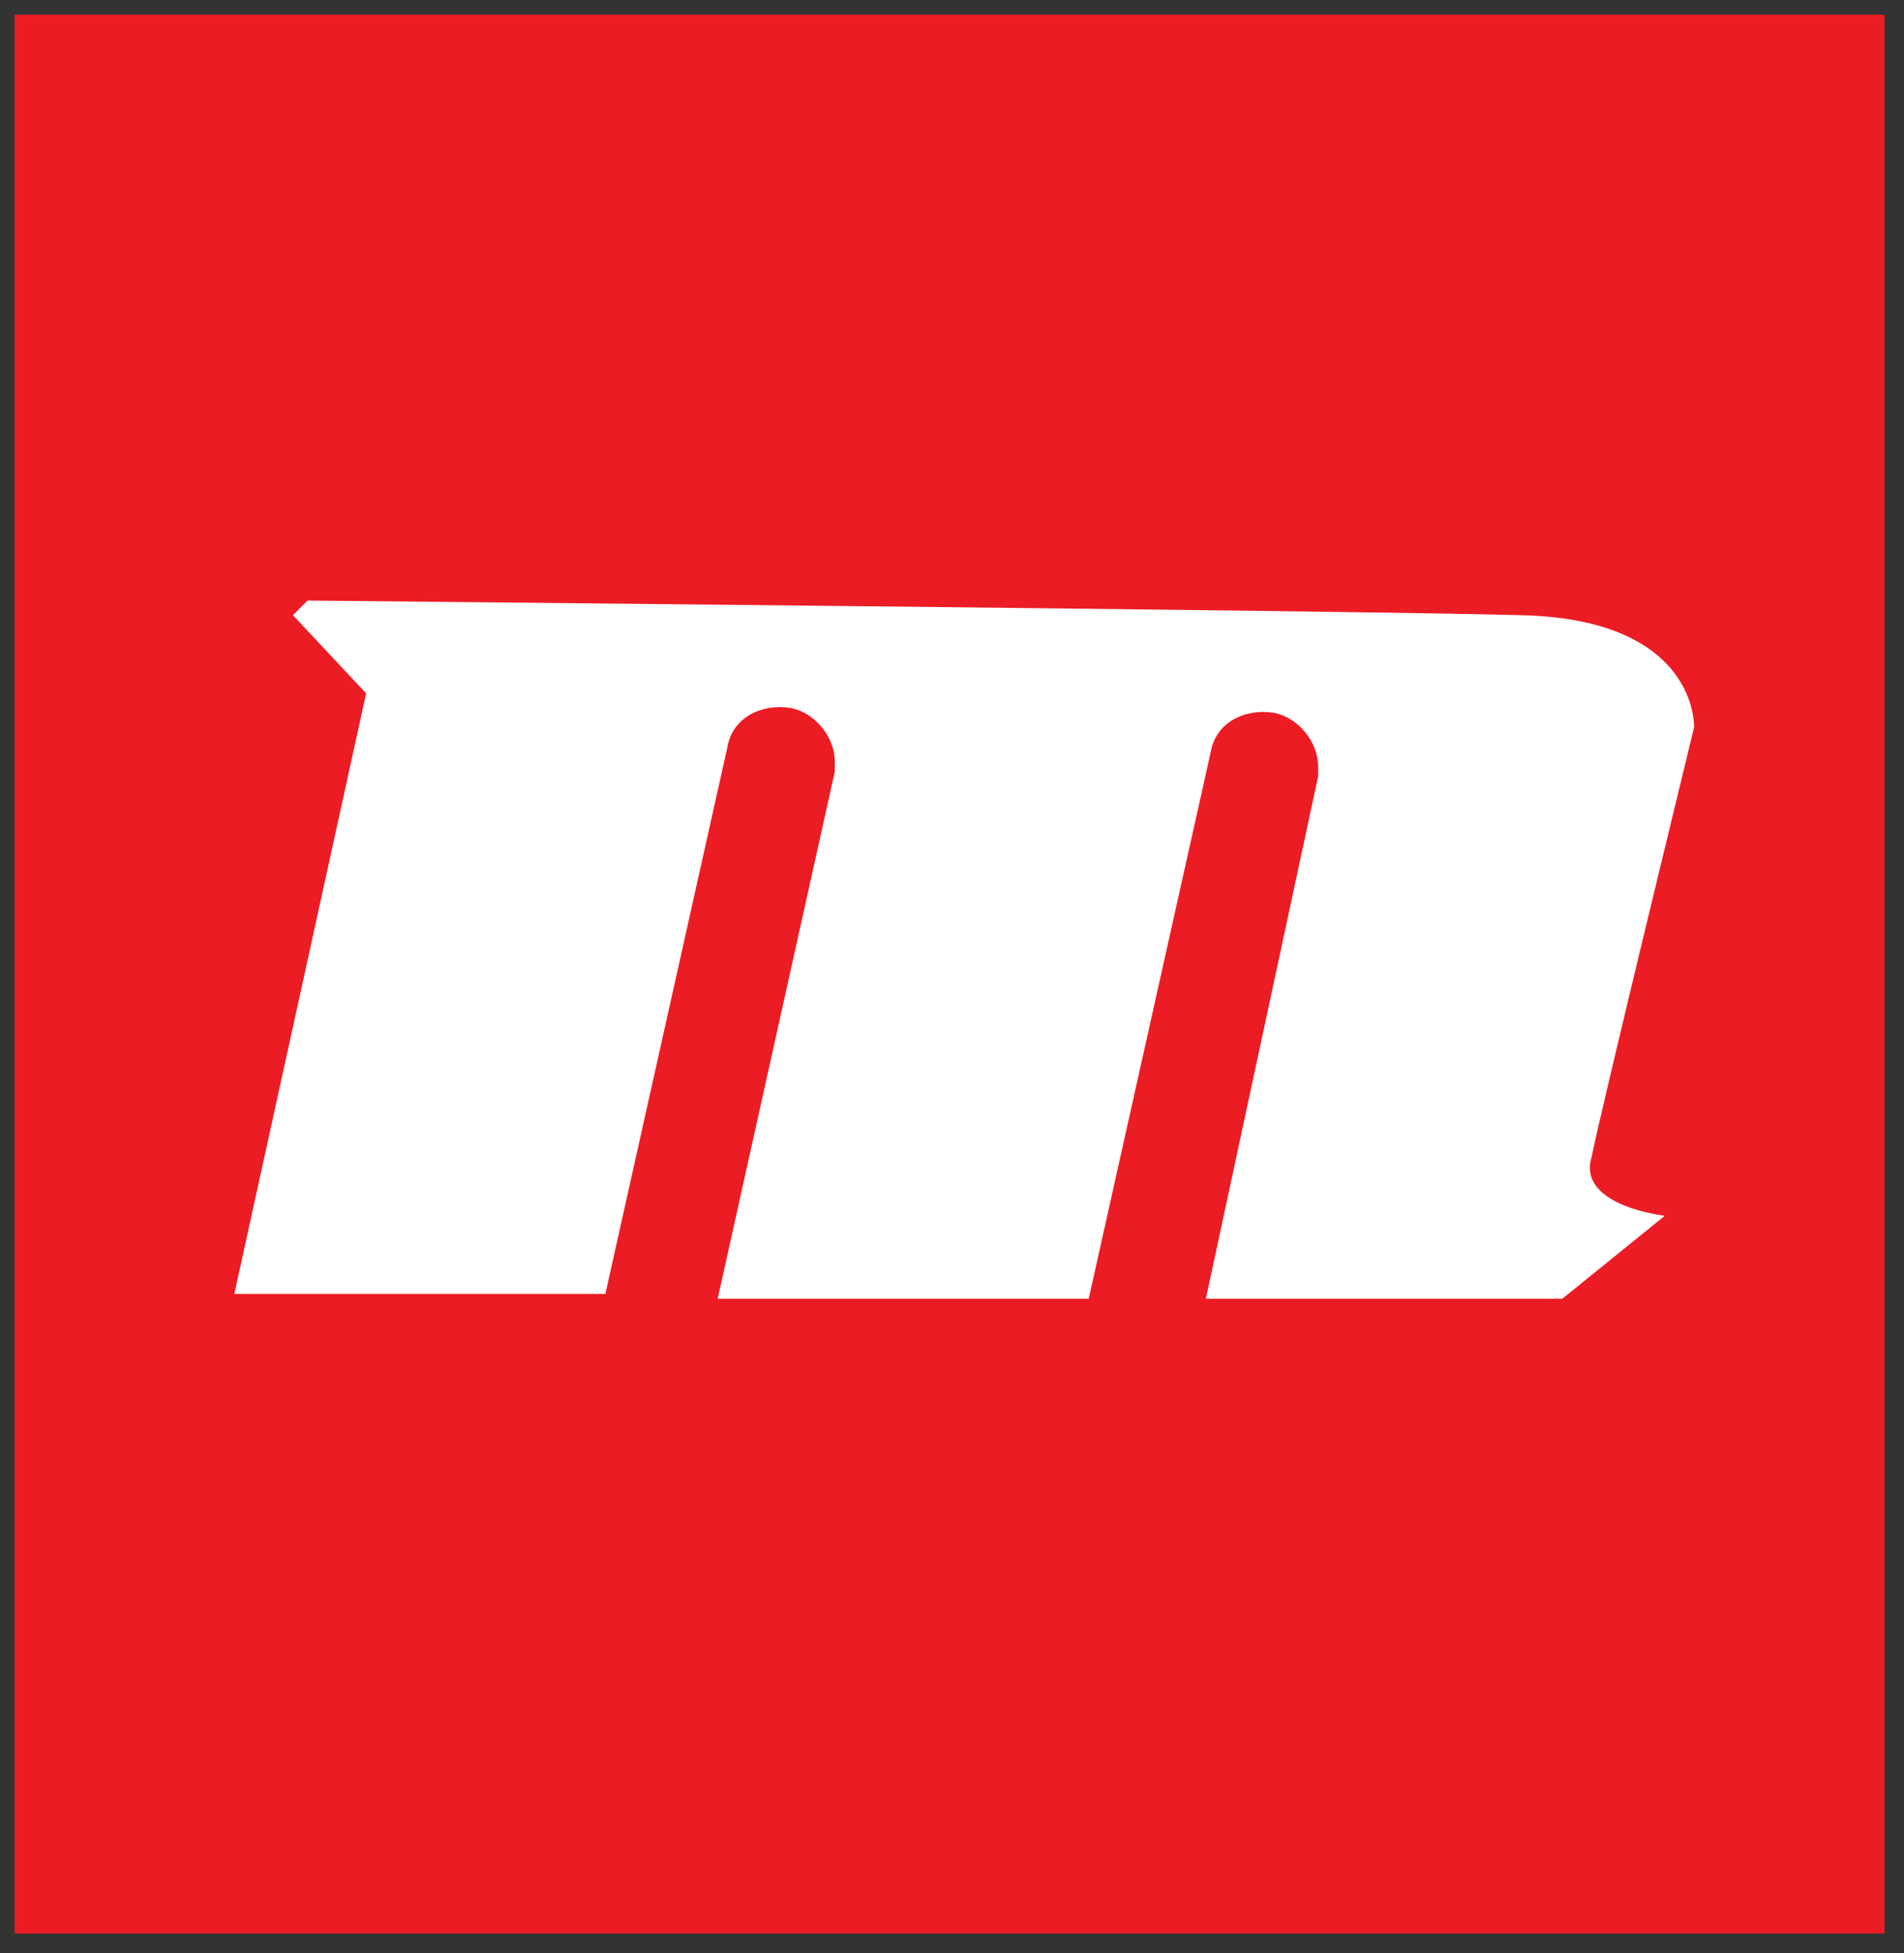
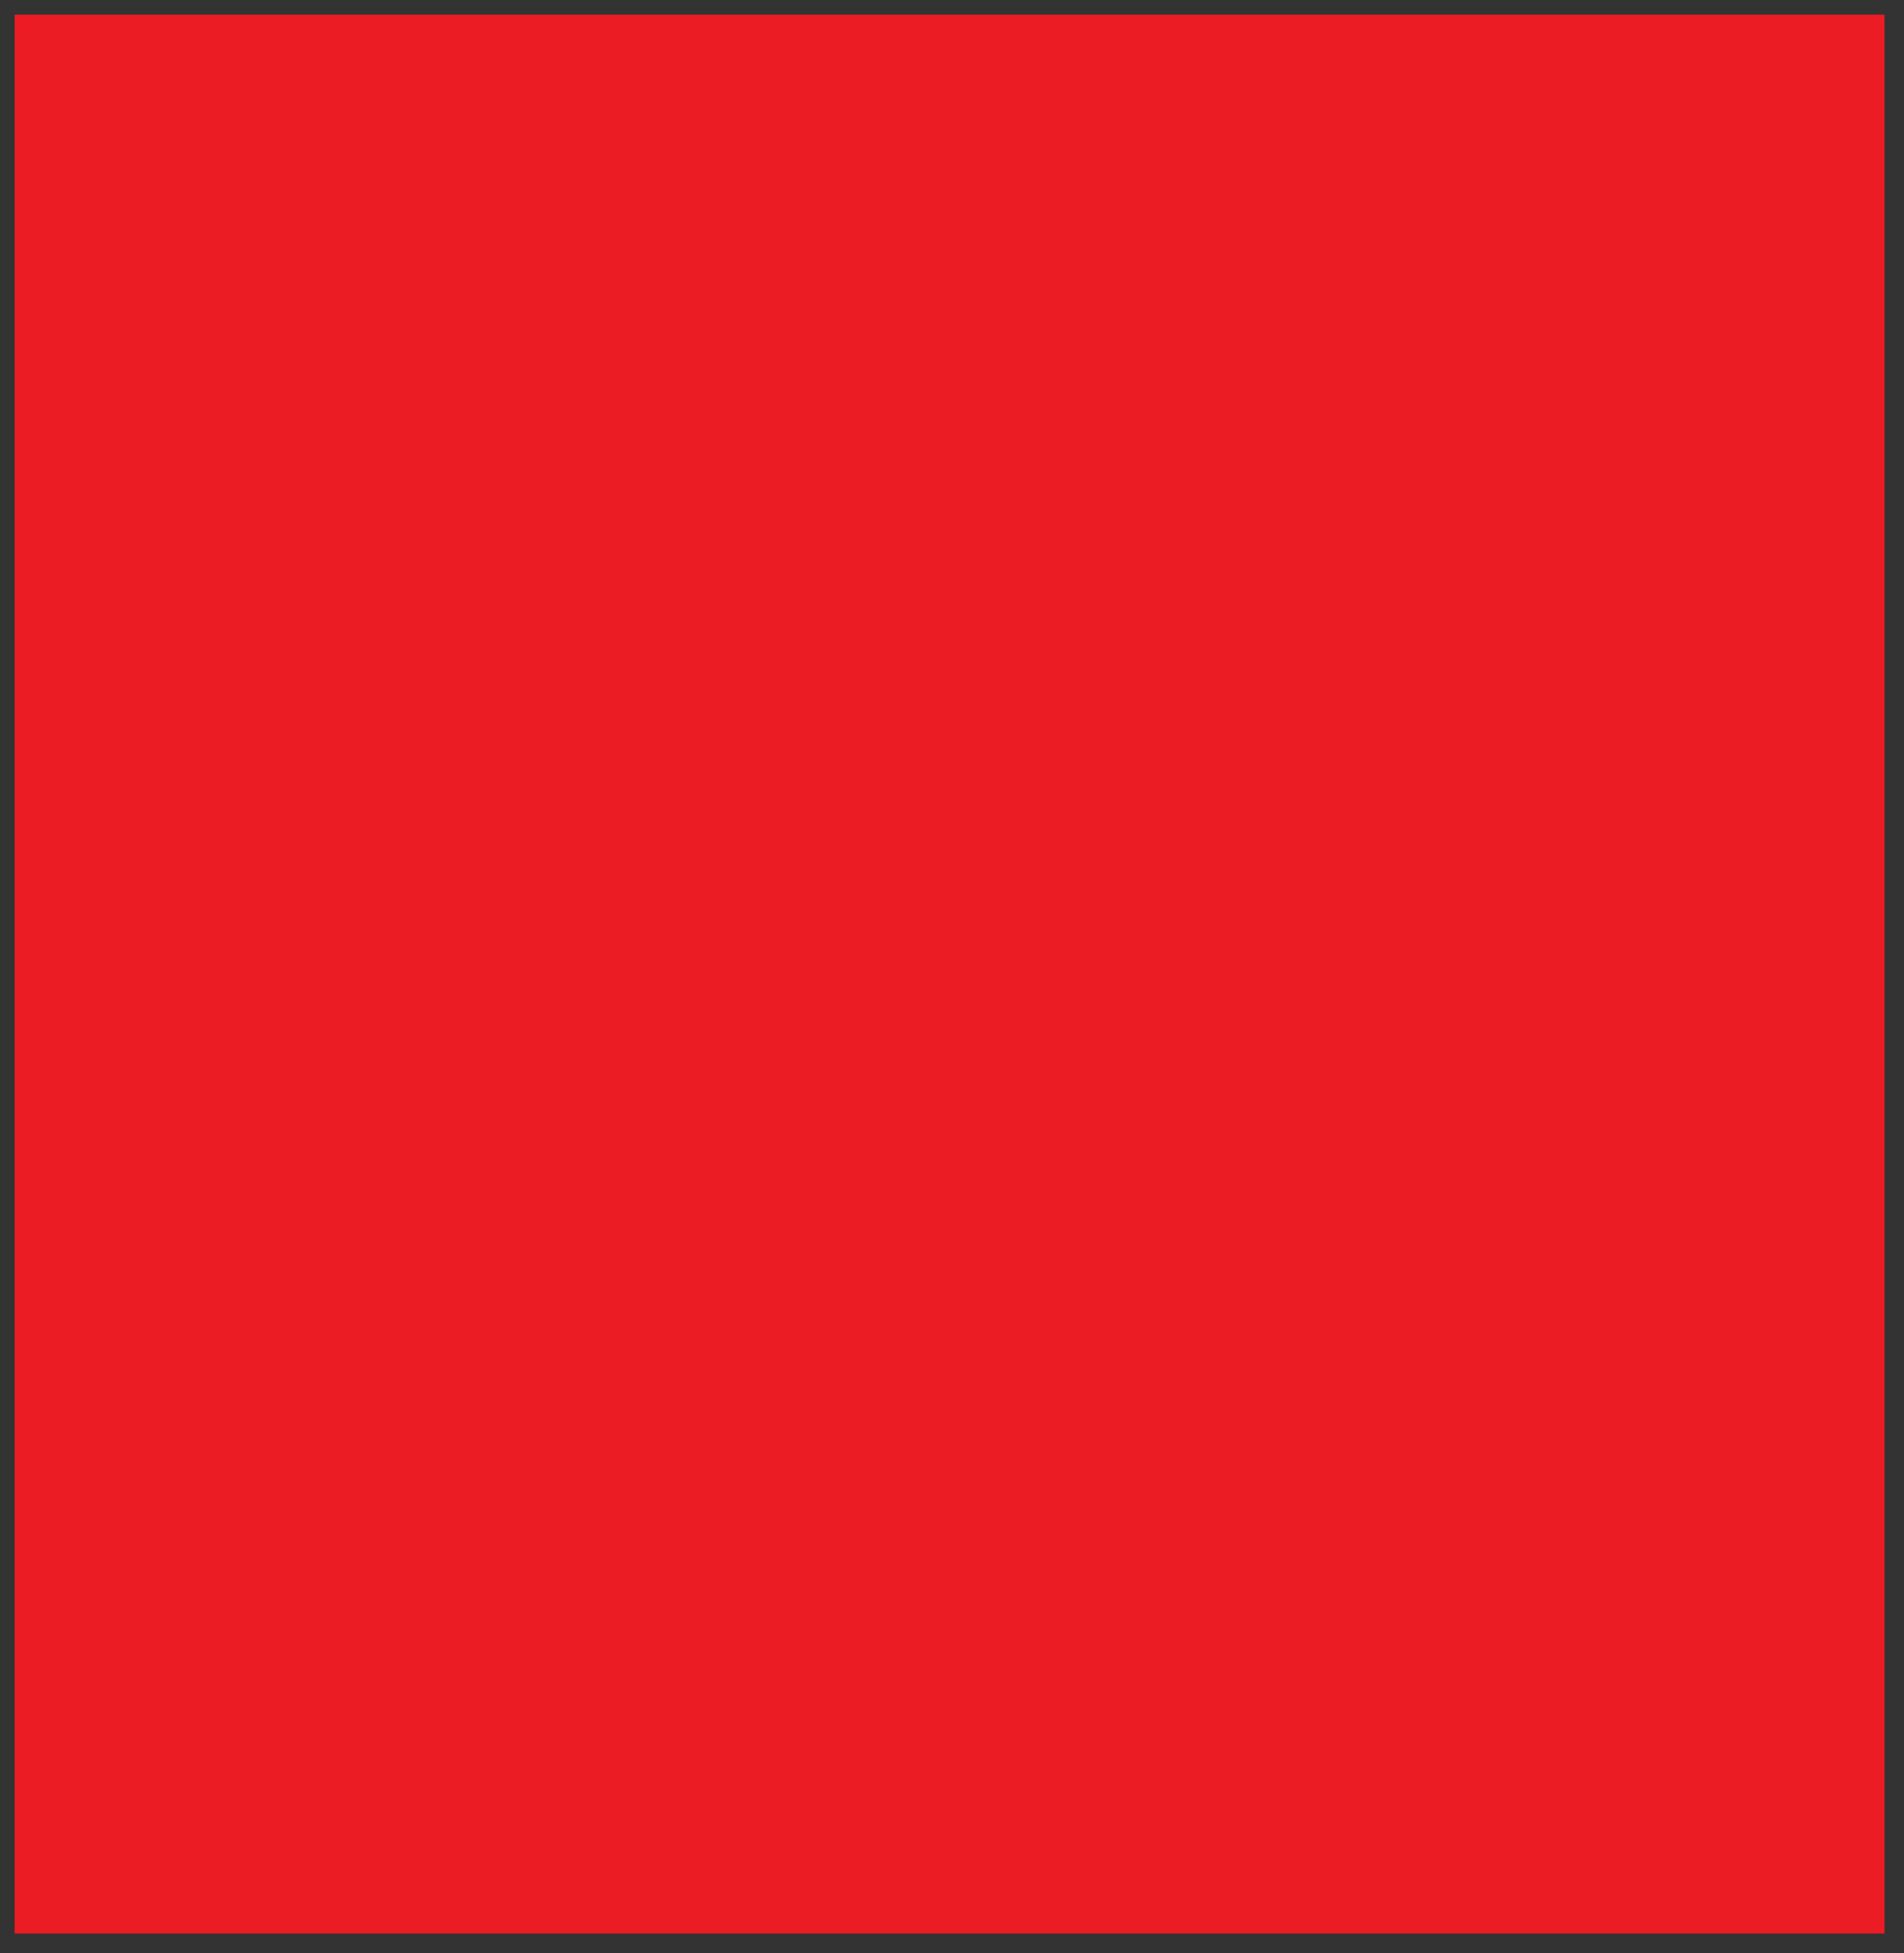
<svg xmlns="http://www.w3.org/2000/svg" version="1.1" id="Layer_1" x="0px" y="0px" viewBox="0 0 39 40" style="enable-background:new 0 0 39 40;" xml:space="preserve">
  <rect x="0" y="0" width="39" height="40" fill="#333333" stroke="none" />
  <style type="text/css">
	.st0{fill:#EC1C24;}
	.st1{fill:#FFFFFF;}
</style>
  <rect x="0.3" y="0.3" class="st0" width="38.3" height="39.3" />
-   <path class="st1" d="M32.6,23.7c-0.3,1,1.5,1.2,1.5,1.2L32,26.6h-7.3L27,15.9c0-0.1,0-0.2,0-0.2c0-0.5-0.4-1-0.9-1.1  c-0.6-0.1-1.2,0.2-1.3,0.8l-2.5,11.2h-7.6l2.4-10.8c0-0.1,0-0.2,0-0.2c0-0.5-0.4-1-0.9-1.1c-0.6-0.1-1.2,0.2-1.3,0.8l-2.5,11.2H4.8  l2.7-12.3L6,12.6l0.3-0.3c0,0,21.2,0.2,24.9,0.3c3.6,0.1,3.5,2.3,3.5,2.3S32.8,22.7,32.6,23.7z" />
</svg>